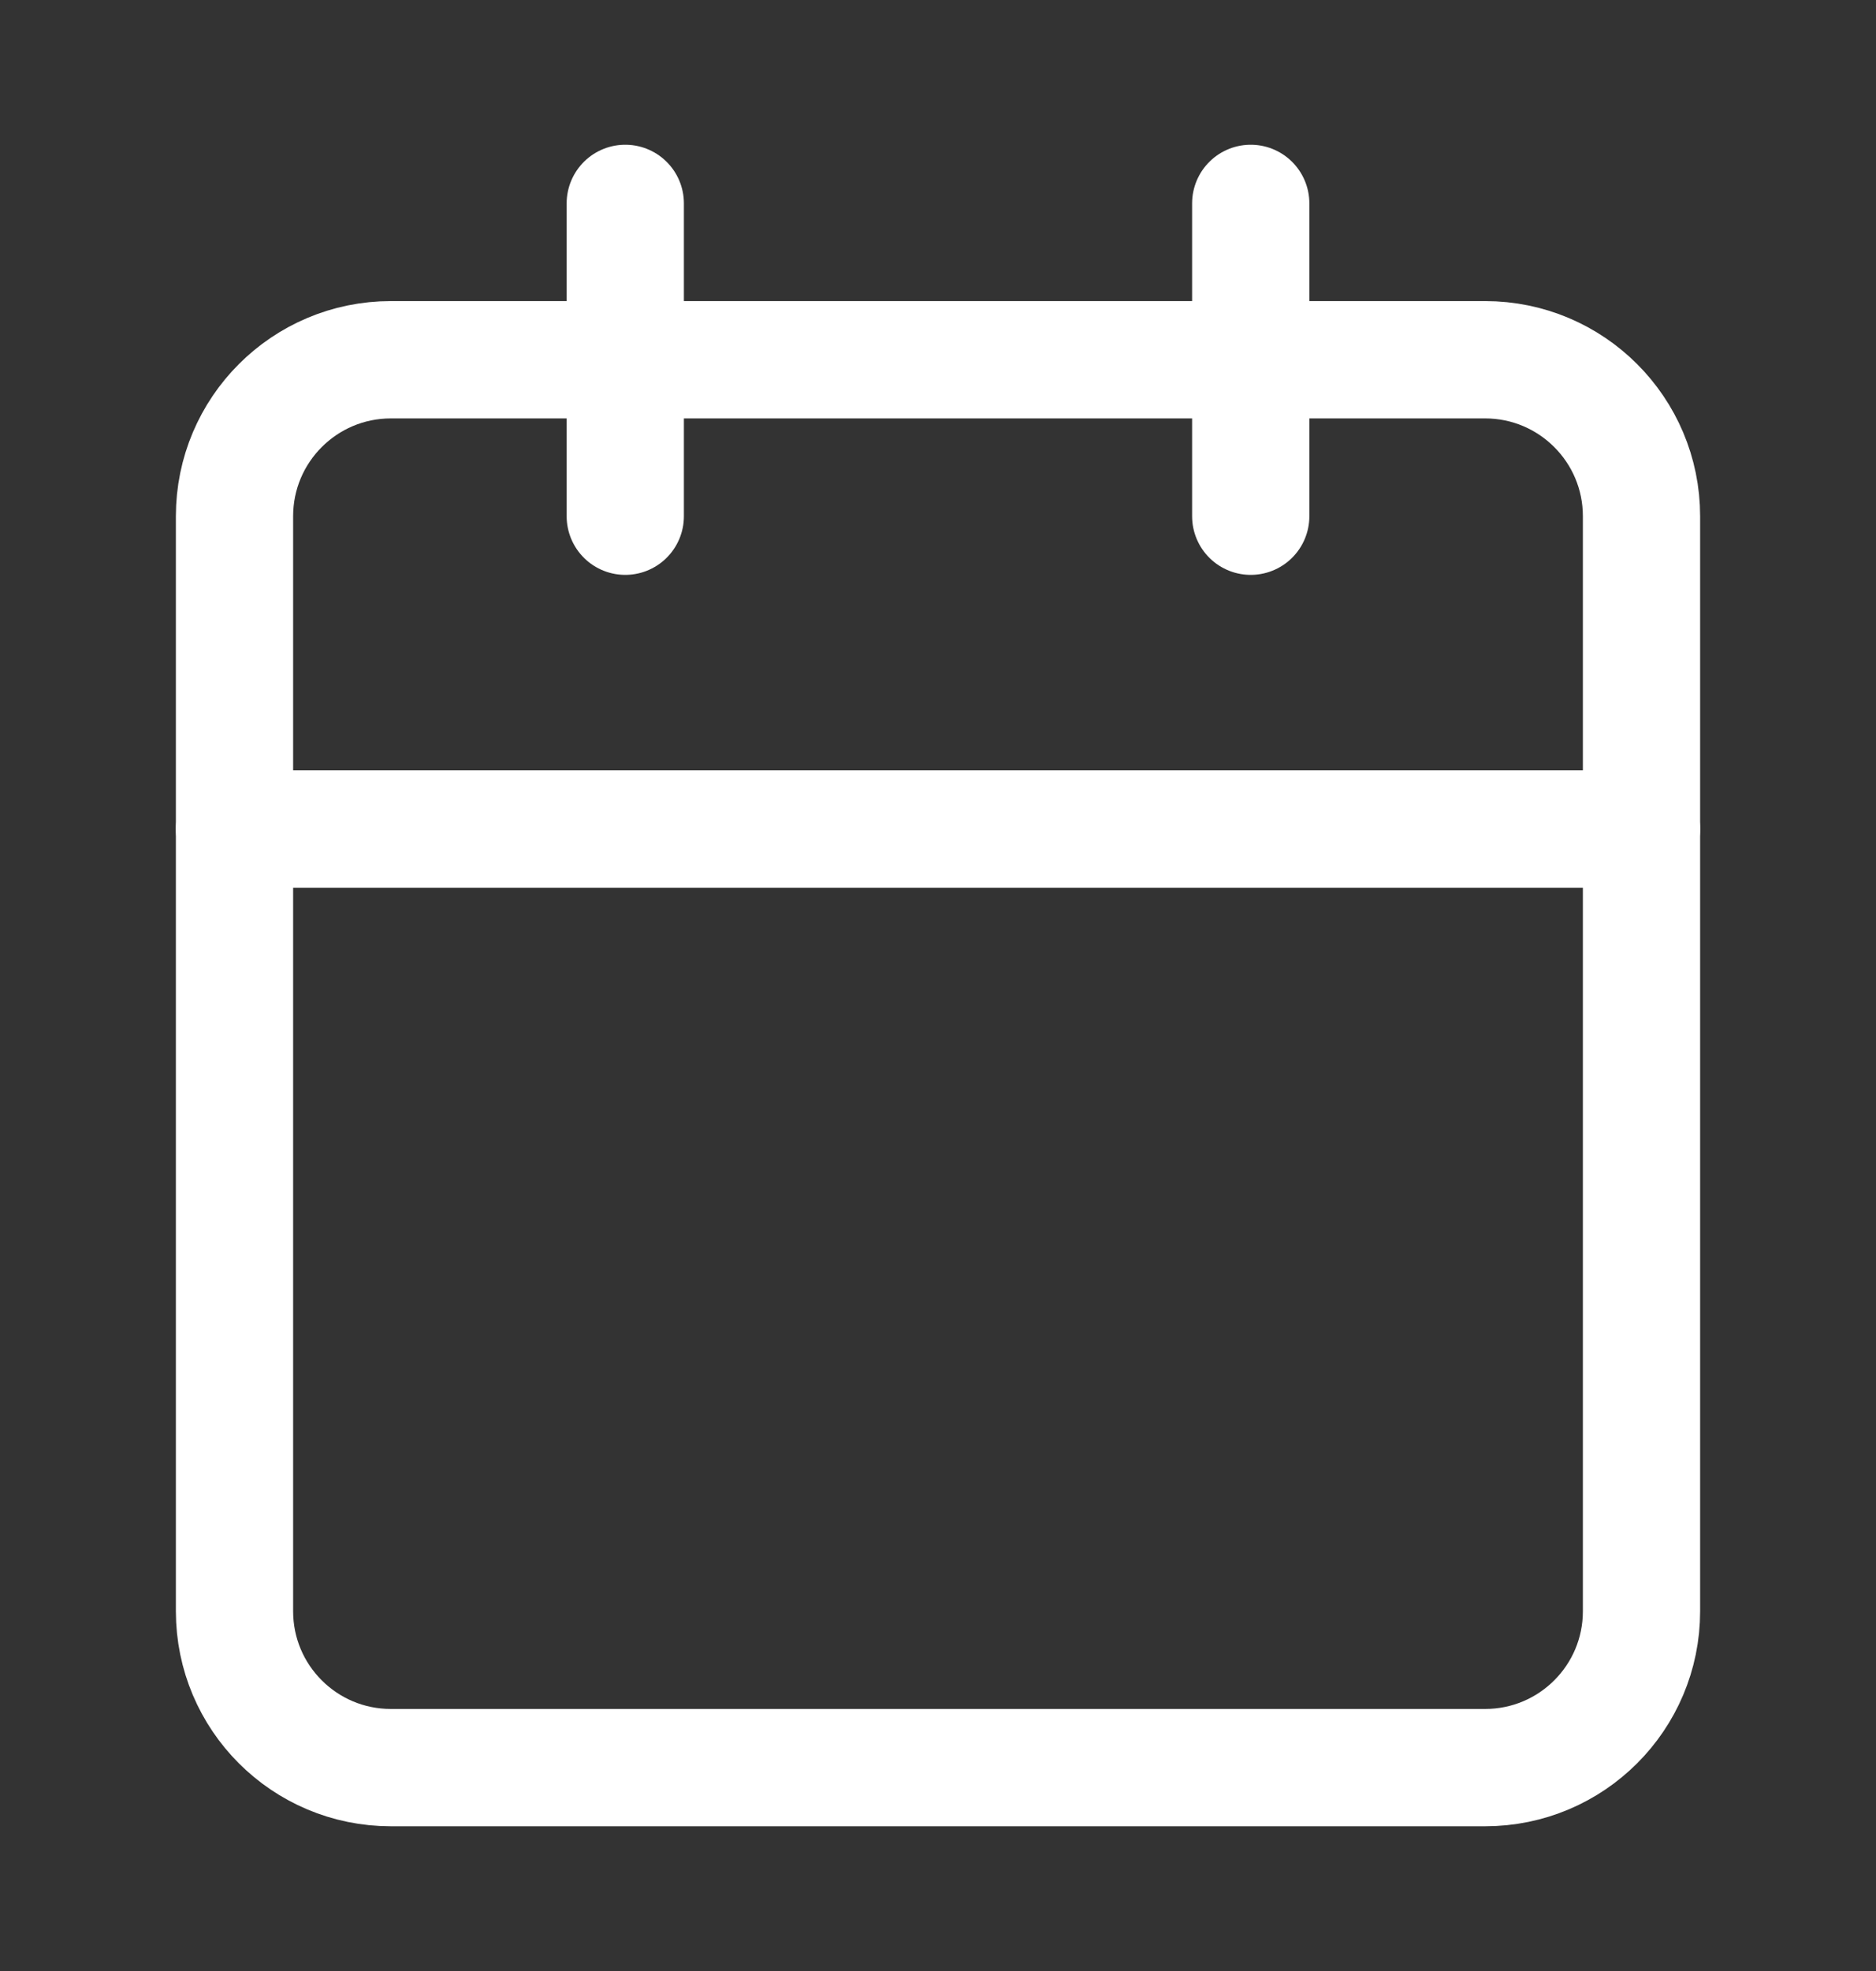
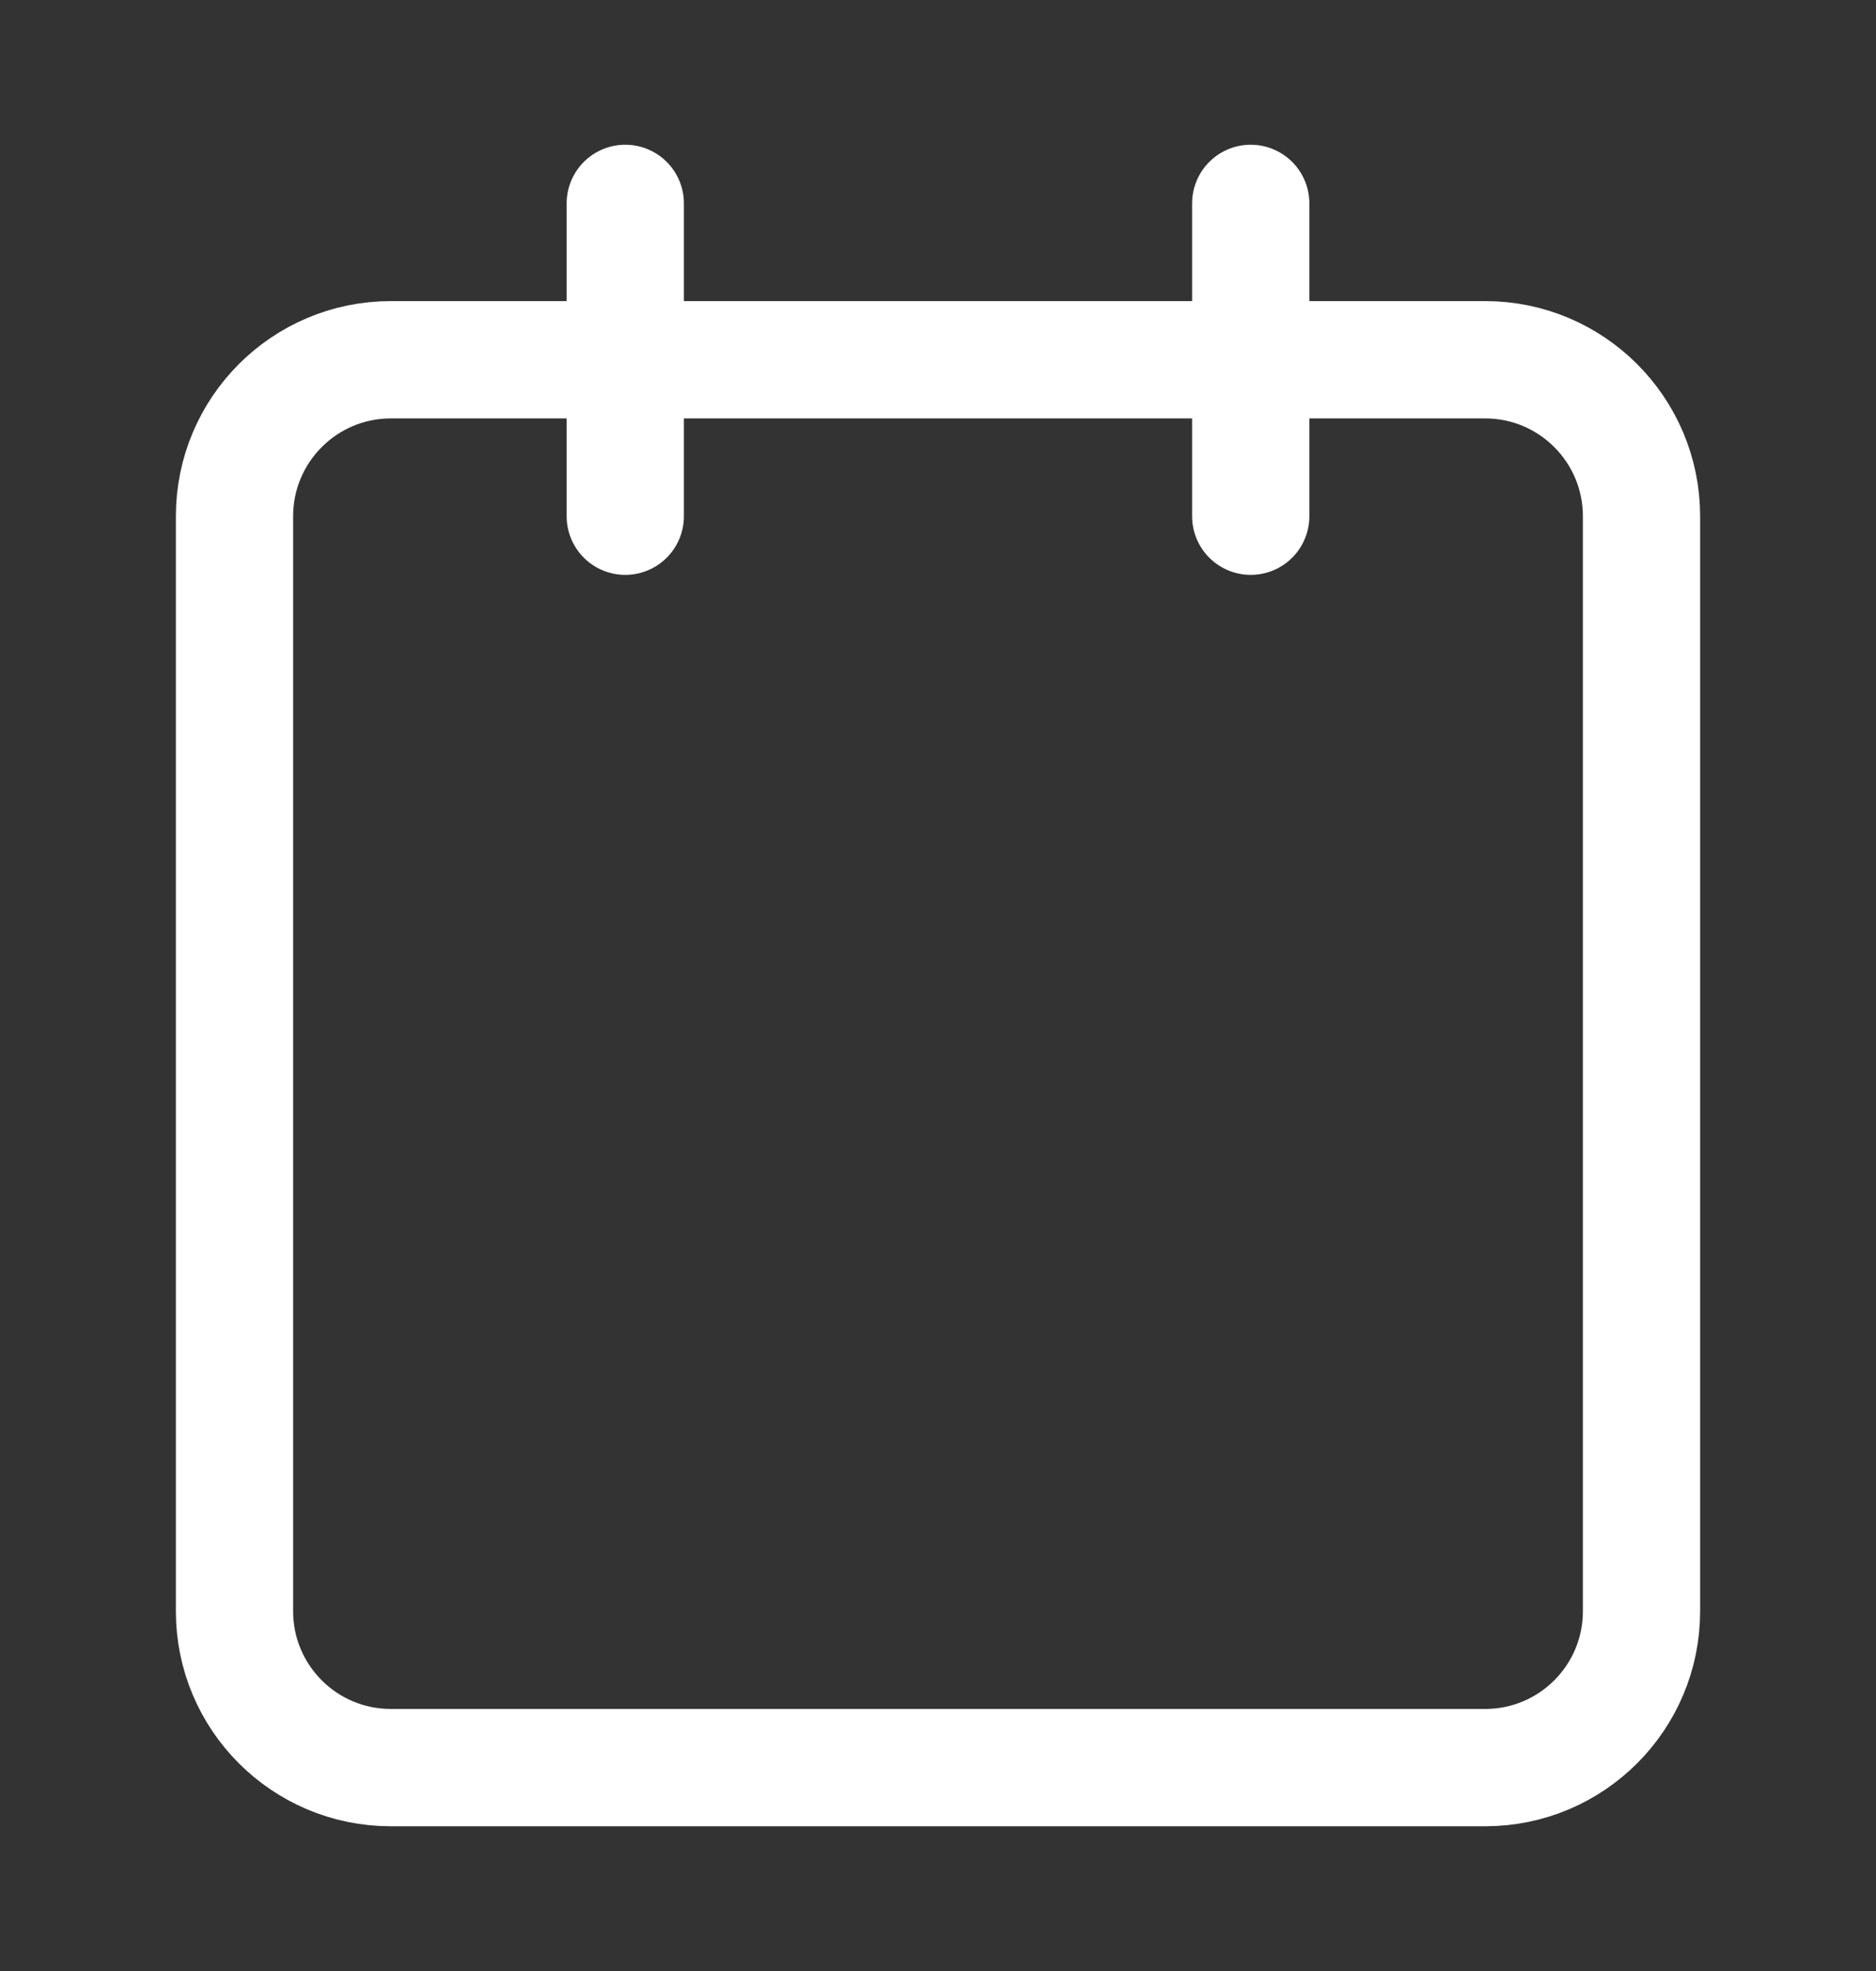
<svg xmlns="http://www.w3.org/2000/svg" width="20" height="21" viewBox="0 0 20 21" fill="none">
  <rect x="0" y="0" width="20" height="21" fill="#333333" stroke="none" />
  <path d="M15.833 3.833H4.167C3.246 3.833 2.5 4.58 2.5 5.5V17.167C2.5 18.087 3.246 18.833 4.167 18.833H15.833C16.754 18.833 17.5 18.087 17.5 17.167V5.5C17.5 4.58 16.754 3.833 15.833 3.833Z" stroke="white" stroke-width="1.25" stroke-linecap="round" stroke-linejoin="round" />
  <path d="M13.334 2.167V5.5" stroke="white" stroke-width="1.25" stroke-linecap="round" stroke-linejoin="round" />
  <path d="M6.666 2.167V5.5" stroke="white" stroke-width="1.25" stroke-linecap="round" stroke-linejoin="round" />
-   <path d="M2.5 8.833H17.5" stroke="white" stroke-width="1.25" stroke-linecap="round" stroke-linejoin="round" />
</svg>